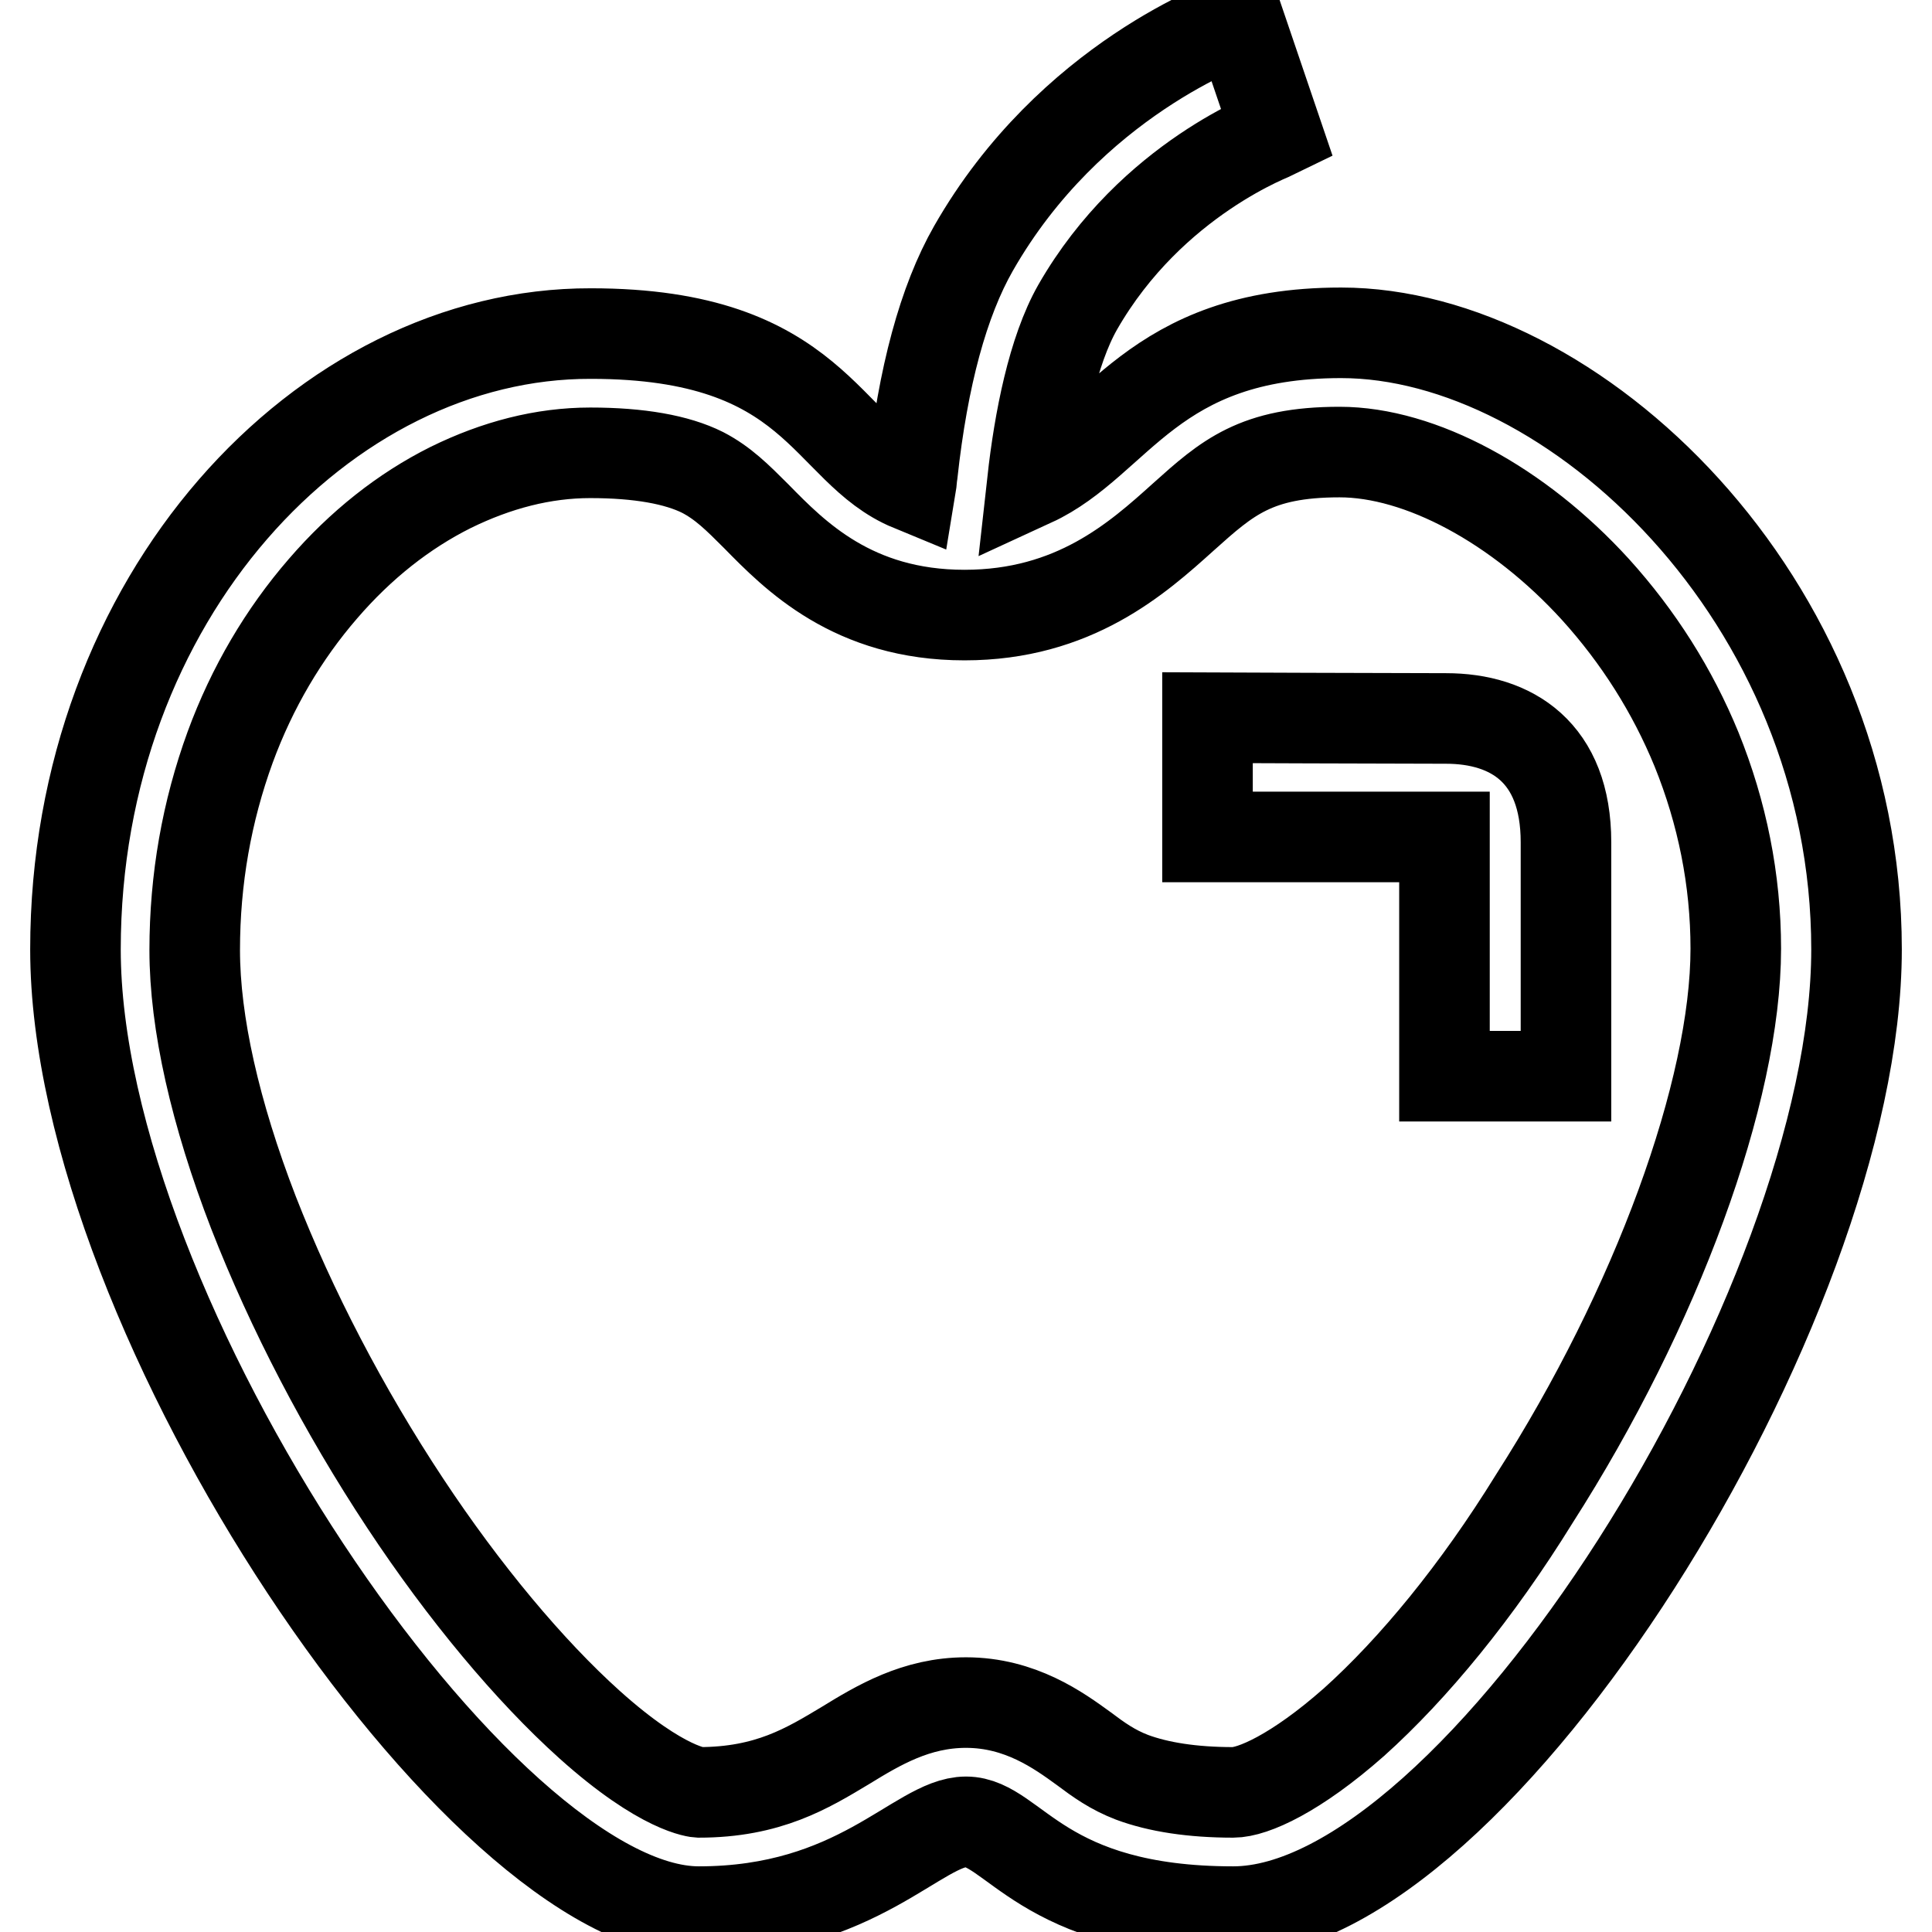
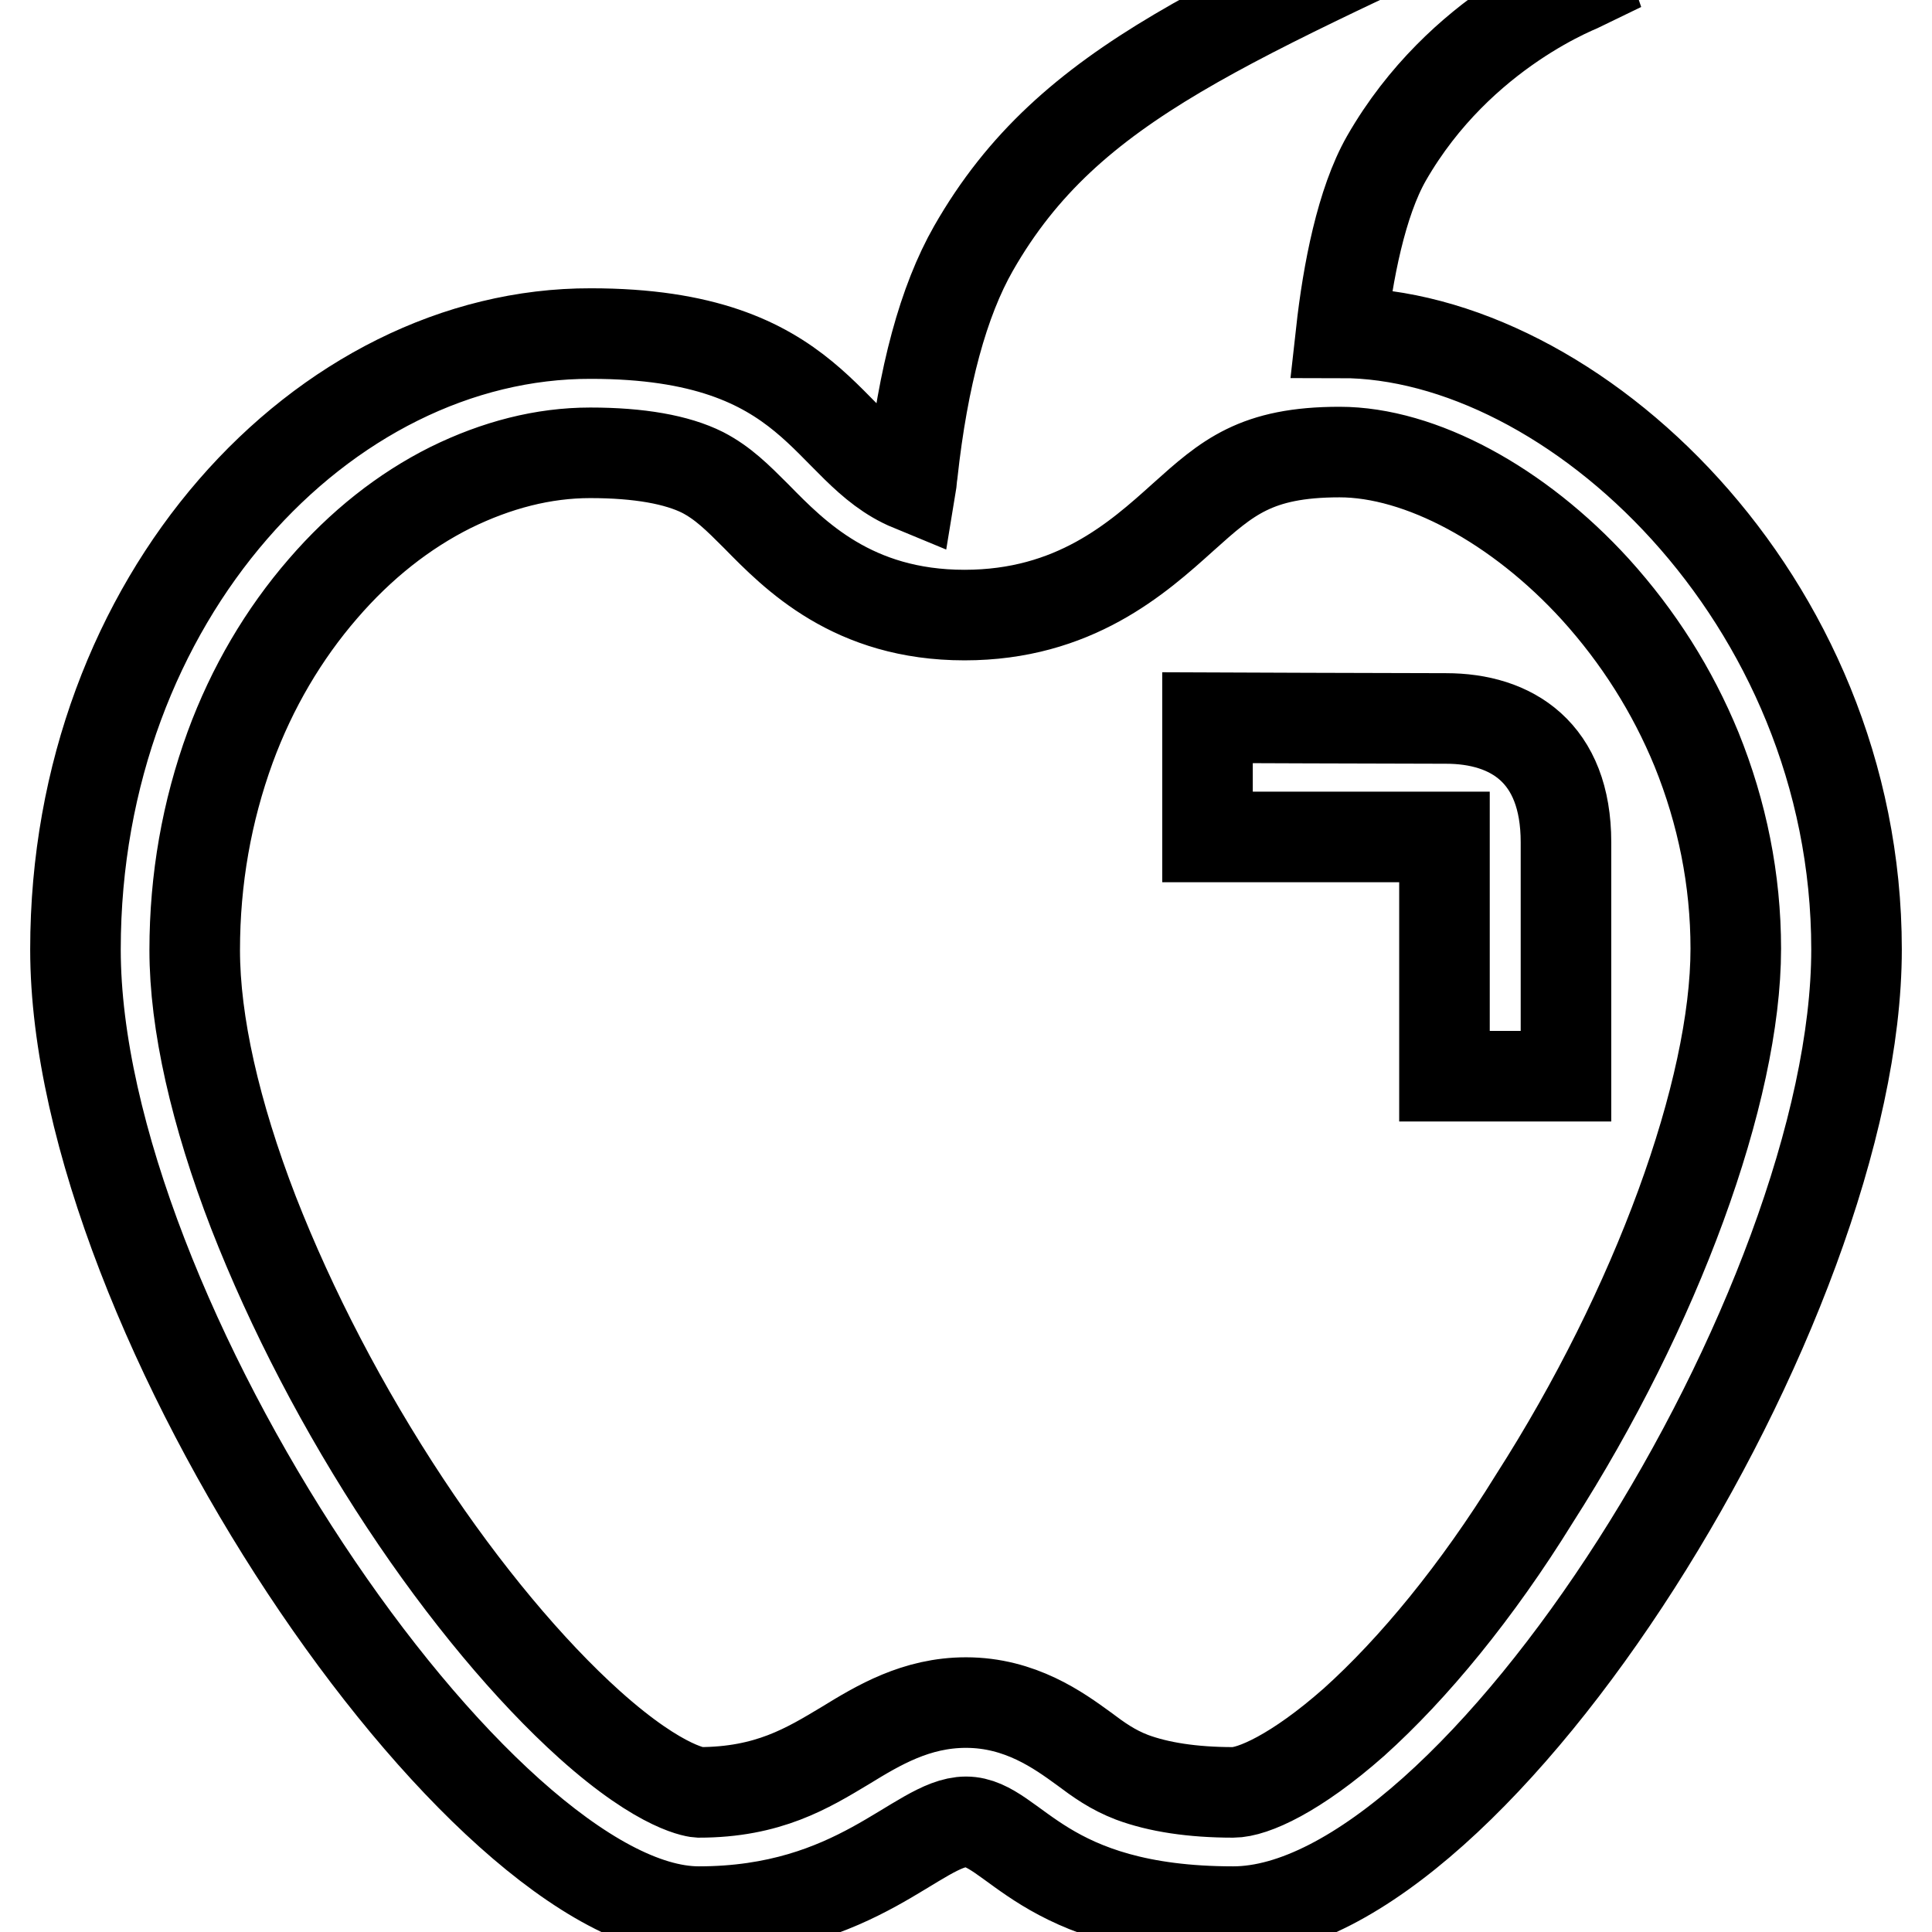
<svg xmlns="http://www.w3.org/2000/svg" version="1.1" x="0px" y="0px" viewBox="0 0 256 256" enable-background="new 0 0 256 256" xml:space="preserve">
  <g>
-     <path stroke-width="12" fill-opacity="0" stroke="#000000" d="M191.6,95.2c-6.9,0-31.6-0.1-31.6-0.1v15.8h31.4v31.7h16.1c0,0,0-17.4,0-31 C207.5,99.7,200.3,95.2,191.6,95.2z M177.7,44.1c-25.1,0-29.6,14.5-40.9,19.7c0.9-8.1,2.7-17.3,6-23.1c9.8-17.1,26.2-23,26.4-23.1 l0,0l-5.1-15C163,3,141.8,10.5,129,32.9c-4,7-6.7,17-8.1,29.8c-0.1,0.6-0.1,1.1-0.2,1.7c-11.4-4.7-12.4-20.2-42.4-20.2 C42.9,44.1,10,79.2,10,125.8c0,48.7,53.7,127.5,82.6,127.5c21,0,29.1-11.9,35.4-11.9c6.3,0,10,11.9,35.4,11.9 c32.3,0,82.6-80.3,82.6-127.5C246,79.2,208.3,44.1,177.7,44.1z M179.4,228.2c-7.7,6.8-13.4,9.3-16,9.3c-5.4,0-9.9-0.7-13.4-2 c-2.6-1-4.4-2.3-6.4-3.8c-3.3-2.4-8.4-6.1-15.6-6.1c-6.6,0-11.6,3-16,5.7c-5,3-10.2,6.2-19.4,6.2c0,0-4.7-0.2-14.5-9 c-7.9-7.1-16.6-17.5-24.4-29.3c-8.2-12.4-15.1-25.7-20.1-38.5c-5.1-13.2-7.8-25.2-7.8-34.8c0-9.4,1.6-18.4,4.7-26.9 c2.9-7.9,7.1-15,12.3-21c5-5.8,10.7-10.3,16.9-13.4c6.1-3,12.3-4.6,18.5-4.6c6.5,0,11.5,0.9,14.9,2.6c2.7,1.4,4.6,3.3,7.1,5.8 c5.1,5.2,12.8,13.1,27.6,13.1c14.5,0,22.9-7.5,29-13c5.8-5.2,9.6-8.6,20.7-8.6c10.7,0,23.7,7,33.9,18.2 c5.7,6.3,10.2,13.4,13.4,21.2c3.4,8.4,5.2,17.3,5.2,26.4c0,18.9-10.5,47.6-26.7,72.9C195.7,210.9,187.3,221.1,179.4,228.2z" />
+     <path stroke-width="12" fill-opacity="0" stroke="#000000" d="M191.6,95.2c-6.9,0-31.6-0.1-31.6-0.1v15.8h31.4v31.7h16.1c0,0,0-17.4,0-31 C207.5,99.7,200.3,95.2,191.6,95.2z M177.7,44.1c0.9-8.1,2.7-17.3,6-23.1c9.8-17.1,26.2-23,26.4-23.1 l0,0l-5.1-15C163,3,141.8,10.5,129,32.9c-4,7-6.7,17-8.1,29.8c-0.1,0.6-0.1,1.1-0.2,1.7c-11.4-4.7-12.4-20.2-42.4-20.2 C42.9,44.1,10,79.2,10,125.8c0,48.7,53.7,127.5,82.6,127.5c21,0,29.1-11.9,35.4-11.9c6.3,0,10,11.9,35.4,11.9 c32.3,0,82.6-80.3,82.6-127.5C246,79.2,208.3,44.1,177.7,44.1z M179.4,228.2c-7.7,6.8-13.4,9.3-16,9.3c-5.4,0-9.9-0.7-13.4-2 c-2.6-1-4.4-2.3-6.4-3.8c-3.3-2.4-8.4-6.1-15.6-6.1c-6.6,0-11.6,3-16,5.7c-5,3-10.2,6.2-19.4,6.2c0,0-4.7-0.2-14.5-9 c-7.9-7.1-16.6-17.5-24.4-29.3c-8.2-12.4-15.1-25.7-20.1-38.5c-5.1-13.2-7.8-25.2-7.8-34.8c0-9.4,1.6-18.4,4.7-26.9 c2.9-7.9,7.1-15,12.3-21c5-5.8,10.7-10.3,16.9-13.4c6.1-3,12.3-4.6,18.5-4.6c6.5,0,11.5,0.9,14.9,2.6c2.7,1.4,4.6,3.3,7.1,5.8 c5.1,5.2,12.8,13.1,27.6,13.1c14.5,0,22.9-7.5,29-13c5.8-5.2,9.6-8.6,20.7-8.6c10.7,0,23.7,7,33.9,18.2 c5.7,6.3,10.2,13.4,13.4,21.2c3.4,8.4,5.2,17.3,5.2,26.4c0,18.9-10.5,47.6-26.7,72.9C195.7,210.9,187.3,221.1,179.4,228.2z" />
  </g>
</svg>